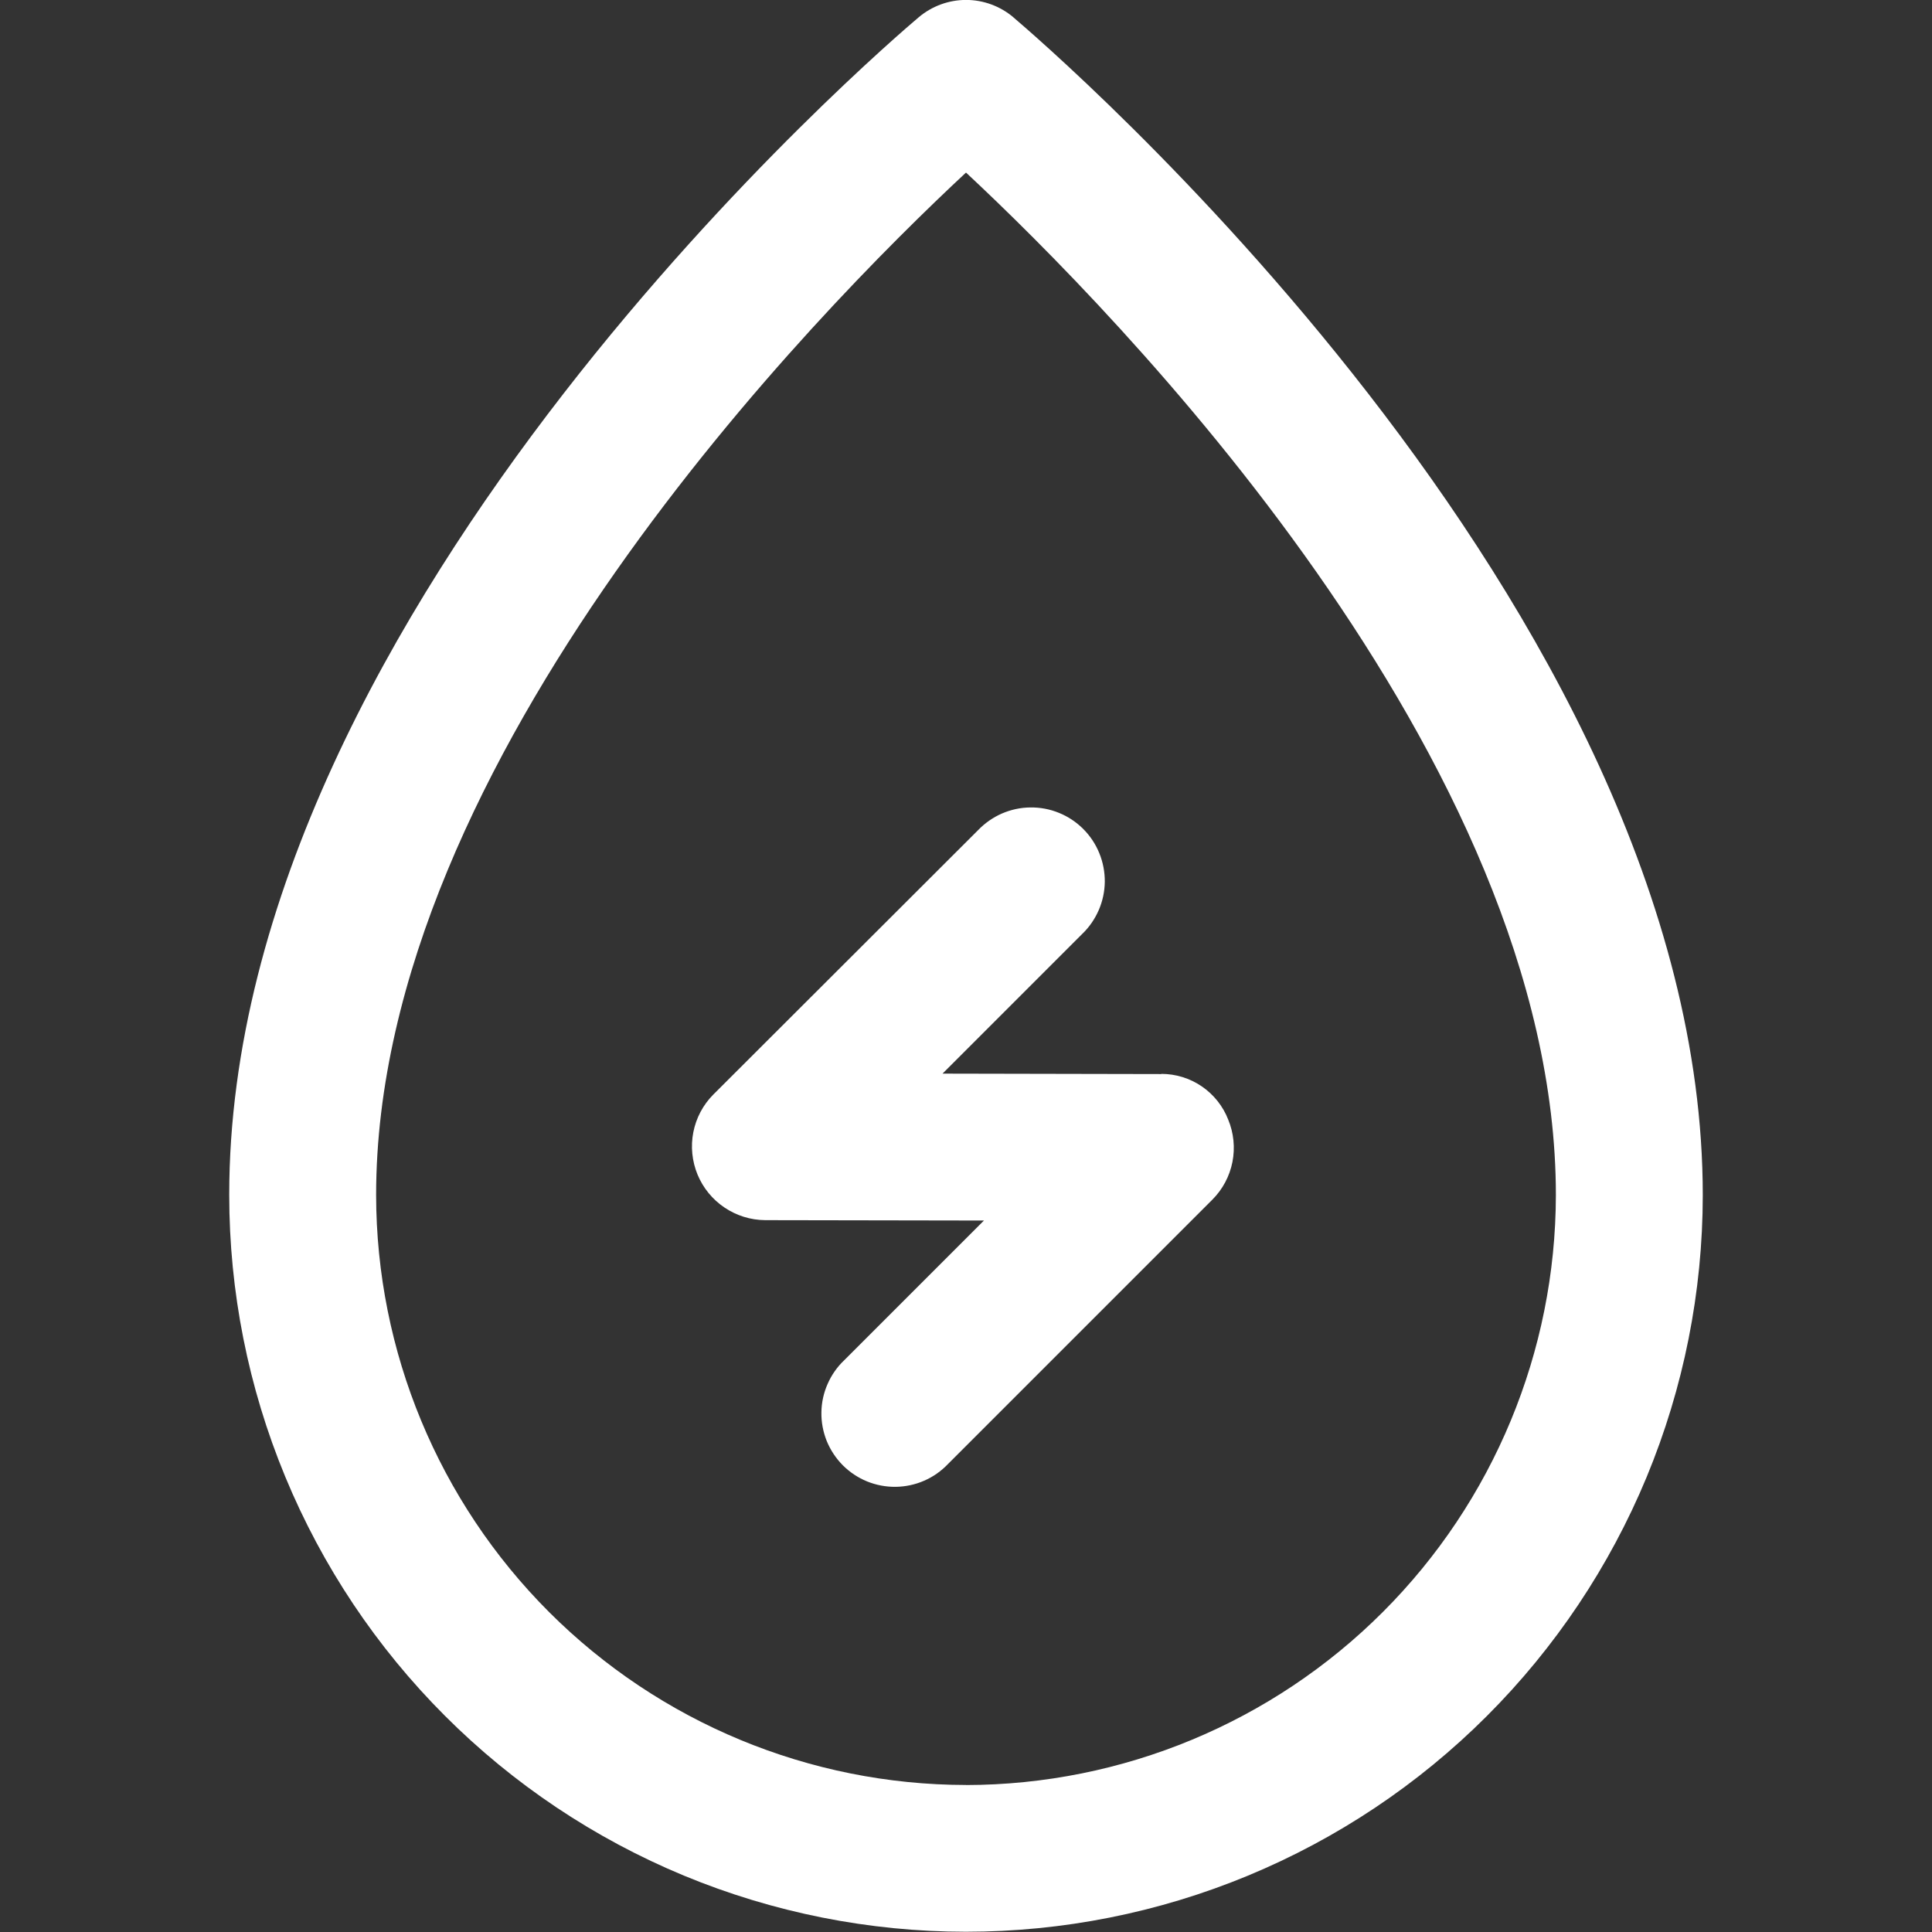
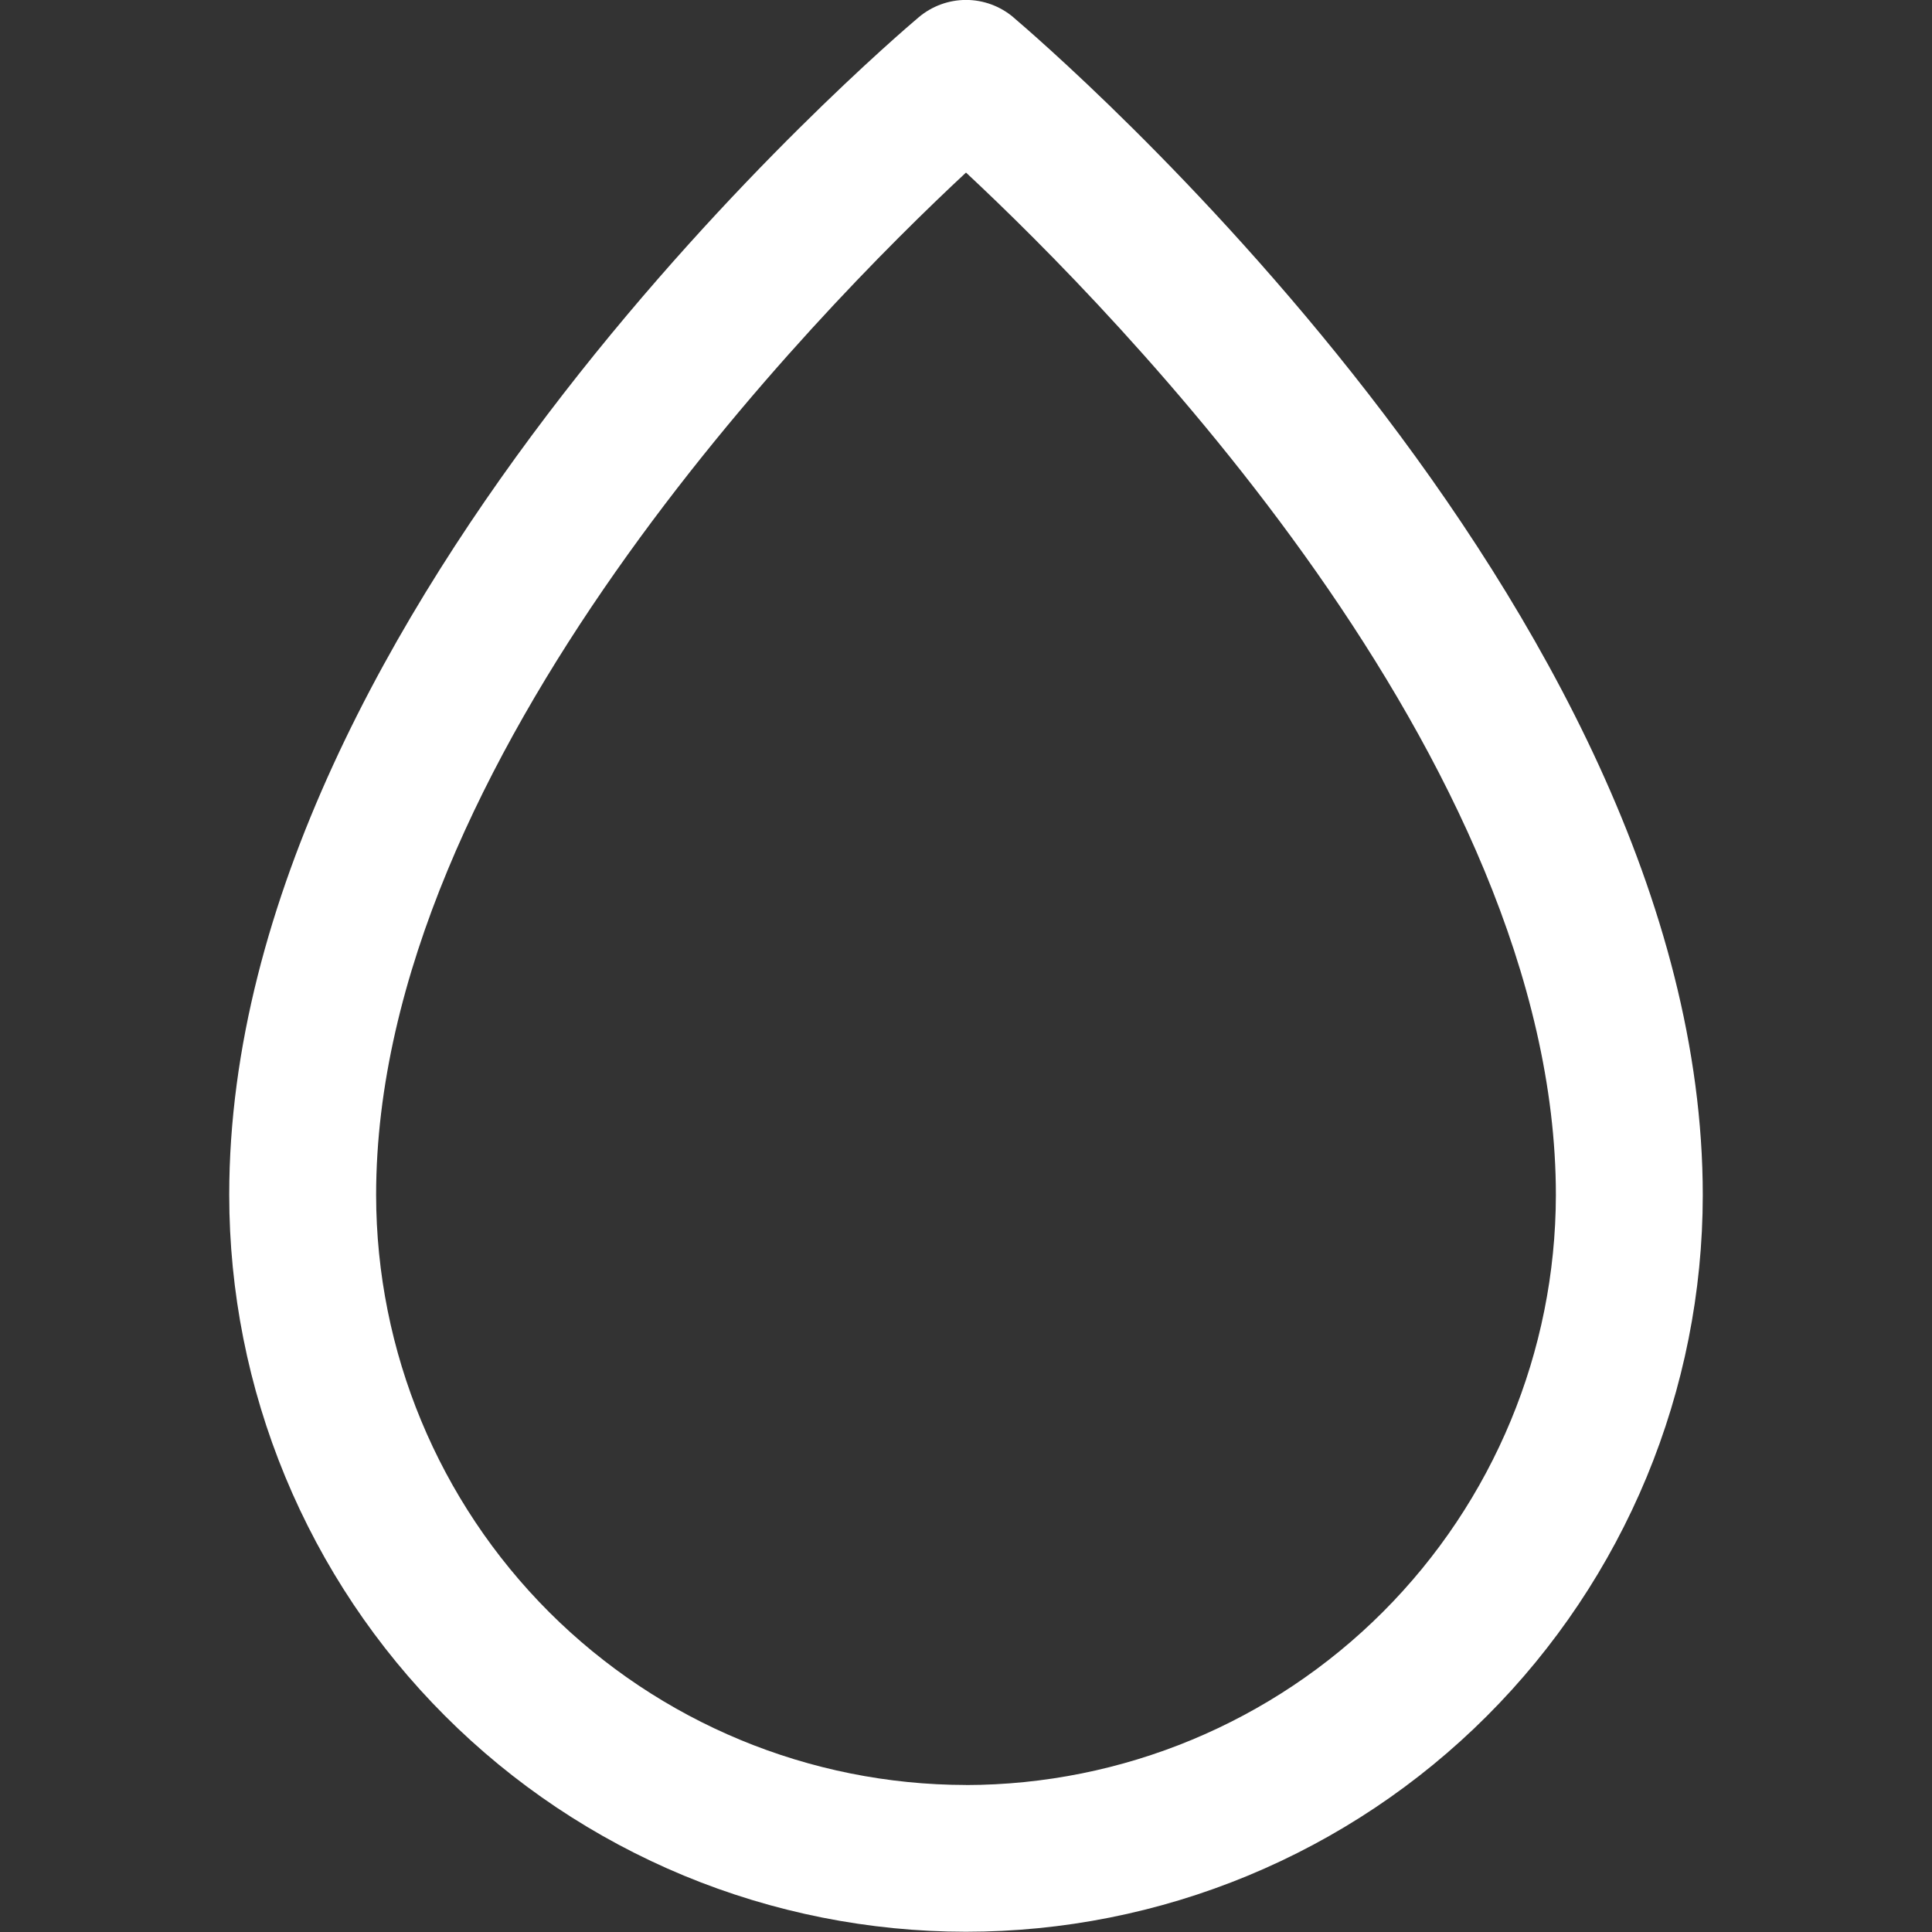
<svg xmlns="http://www.w3.org/2000/svg" width="31" height="31" viewBox="0 0 31 31" fill="none">
  <rect x="0" y="0" width="31" height="31" fill="#333333" stroke="none" />
  <g clip-path="url(#clip0_63_1750)">
    <path d="M16.261 0.278C16.048 0.098 15.779 -0.001 15.501 -0.001C15.222 -0.001 14.953 0.098 14.74 0.278C14.287 0.661 3.678 9.708 3.678 19.171C3.678 20.723 3.983 22.261 4.577 23.695C5.171 25.13 6.041 26.433 7.139 27.531C8.236 28.629 9.539 29.5 10.973 30.095C12.407 30.689 13.944 30.995 15.497 30.996C17.049 30.996 18.587 30.691 20.021 30.097C21.456 29.503 22.759 28.633 23.857 27.535C24.955 26.438 25.826 25.135 26.421 23.701C27.015 22.267 27.321 20.73 27.322 19.177C27.322 9.712 16.708 0.661 16.26 0.278H16.261ZM15.5 28.641C12.991 28.638 10.585 27.64 8.81 25.866C7.036 24.091 6.038 21.686 6.035 19.176C6.035 12.169 13.131 4.974 15.5 2.769C17.869 4.979 24.965 12.175 24.965 19.176C24.961 21.685 23.963 24.091 22.189 25.865C20.415 27.64 18.009 28.638 15.5 28.642V28.641Z" fill="white" />
-     <path d="M18.635 17.234L15.123 17.227L17.362 14.988C17.476 14.88 17.566 14.749 17.629 14.605C17.692 14.461 17.725 14.306 17.727 14.149C17.728 13.992 17.699 13.836 17.639 13.69C17.58 13.544 17.492 13.412 17.381 13.301C17.27 13.19 17.138 13.102 16.992 13.043C16.846 12.983 16.691 12.954 16.533 12.956C16.376 12.957 16.221 12.991 16.077 13.053C15.933 13.116 15.803 13.207 15.694 13.32L11.445 17.563C11.281 17.728 11.17 17.938 11.125 18.166C11.08 18.394 11.104 18.631 11.192 18.846C11.281 19.061 11.431 19.245 11.624 19.375C11.816 19.505 12.043 19.576 12.276 19.578L15.788 19.584L13.549 21.823C13.434 21.931 13.343 22.061 13.28 22.205C13.216 22.349 13.182 22.504 13.18 22.662C13.177 22.819 13.207 22.975 13.265 23.121C13.325 23.267 13.412 23.399 13.523 23.511C13.634 23.622 13.766 23.71 13.912 23.77C14.058 23.829 14.214 23.859 14.371 23.857C14.528 23.855 14.684 23.822 14.828 23.759C14.972 23.697 15.102 23.605 15.211 23.491L19.453 19.249C19.618 19.084 19.73 18.873 19.775 18.645C19.82 18.416 19.796 18.179 19.707 17.964C19.623 17.748 19.475 17.563 19.284 17.432C19.092 17.301 18.866 17.231 18.634 17.231L18.635 17.234Z" fill="white" />
  </g>
  <defs>
    <clipPath id="clip0_63_1750">
      <rect width="31" height="31" fill="white" />
    </clipPath>
  </defs>
</svg>